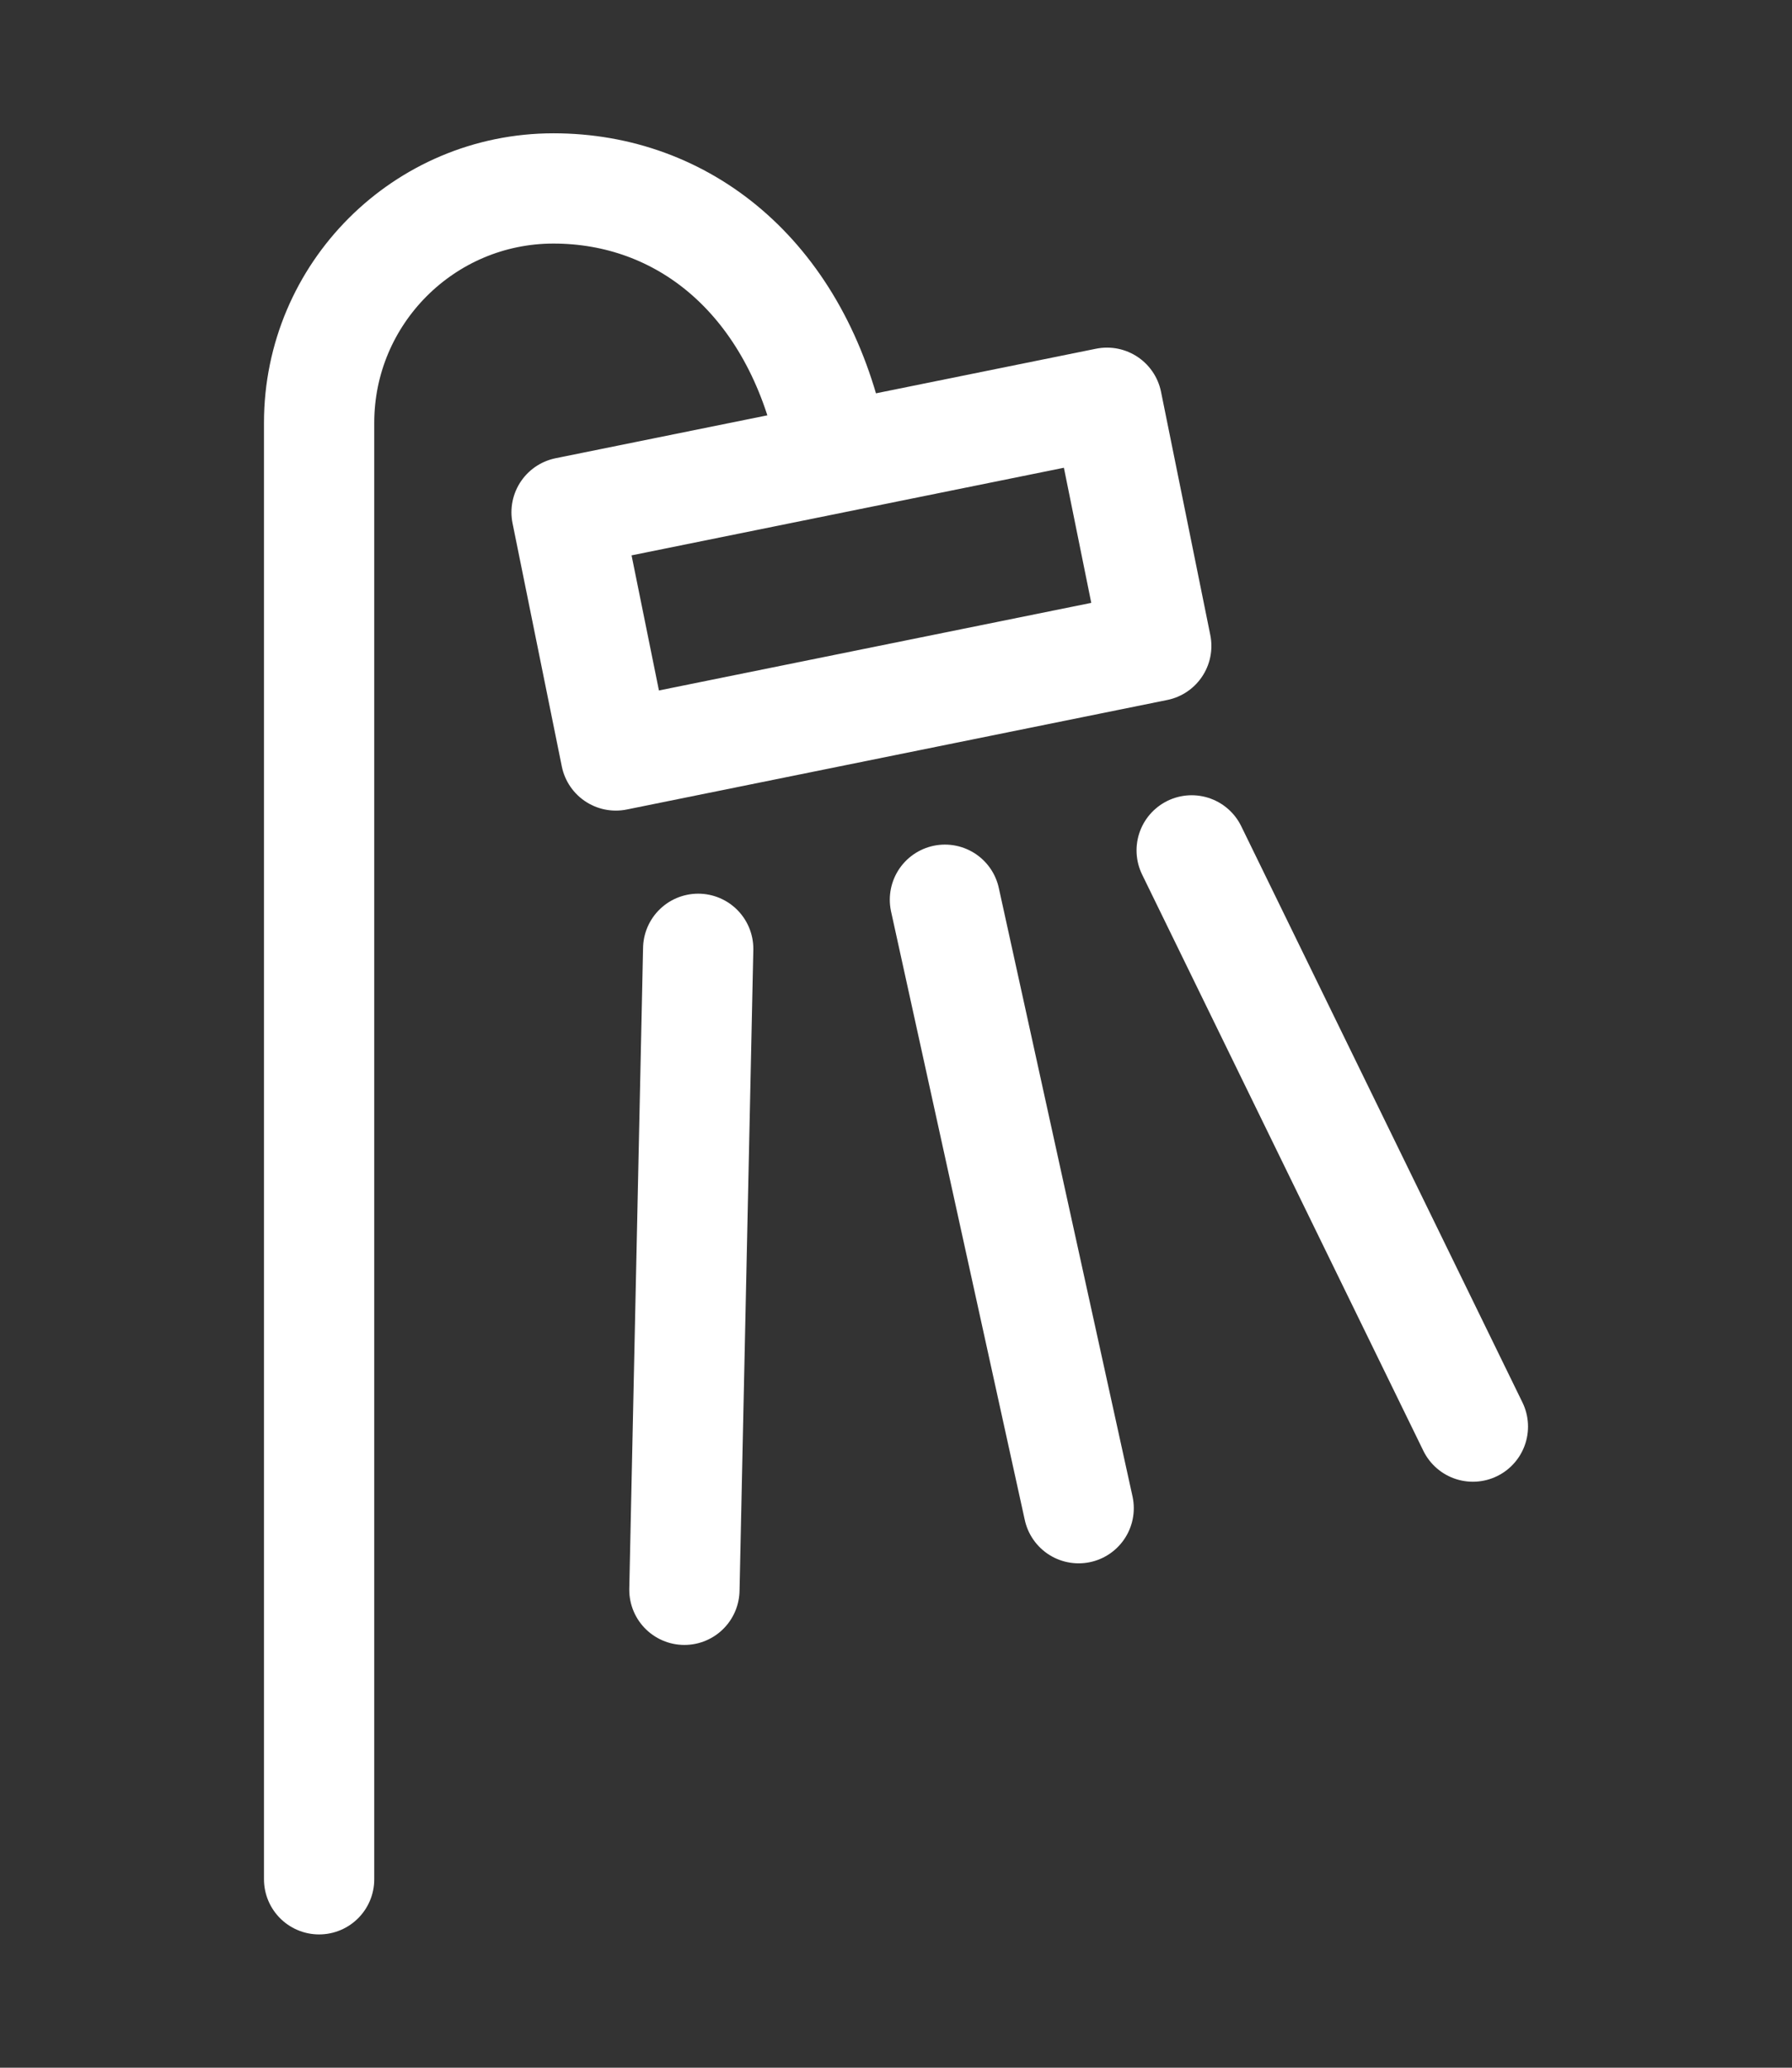
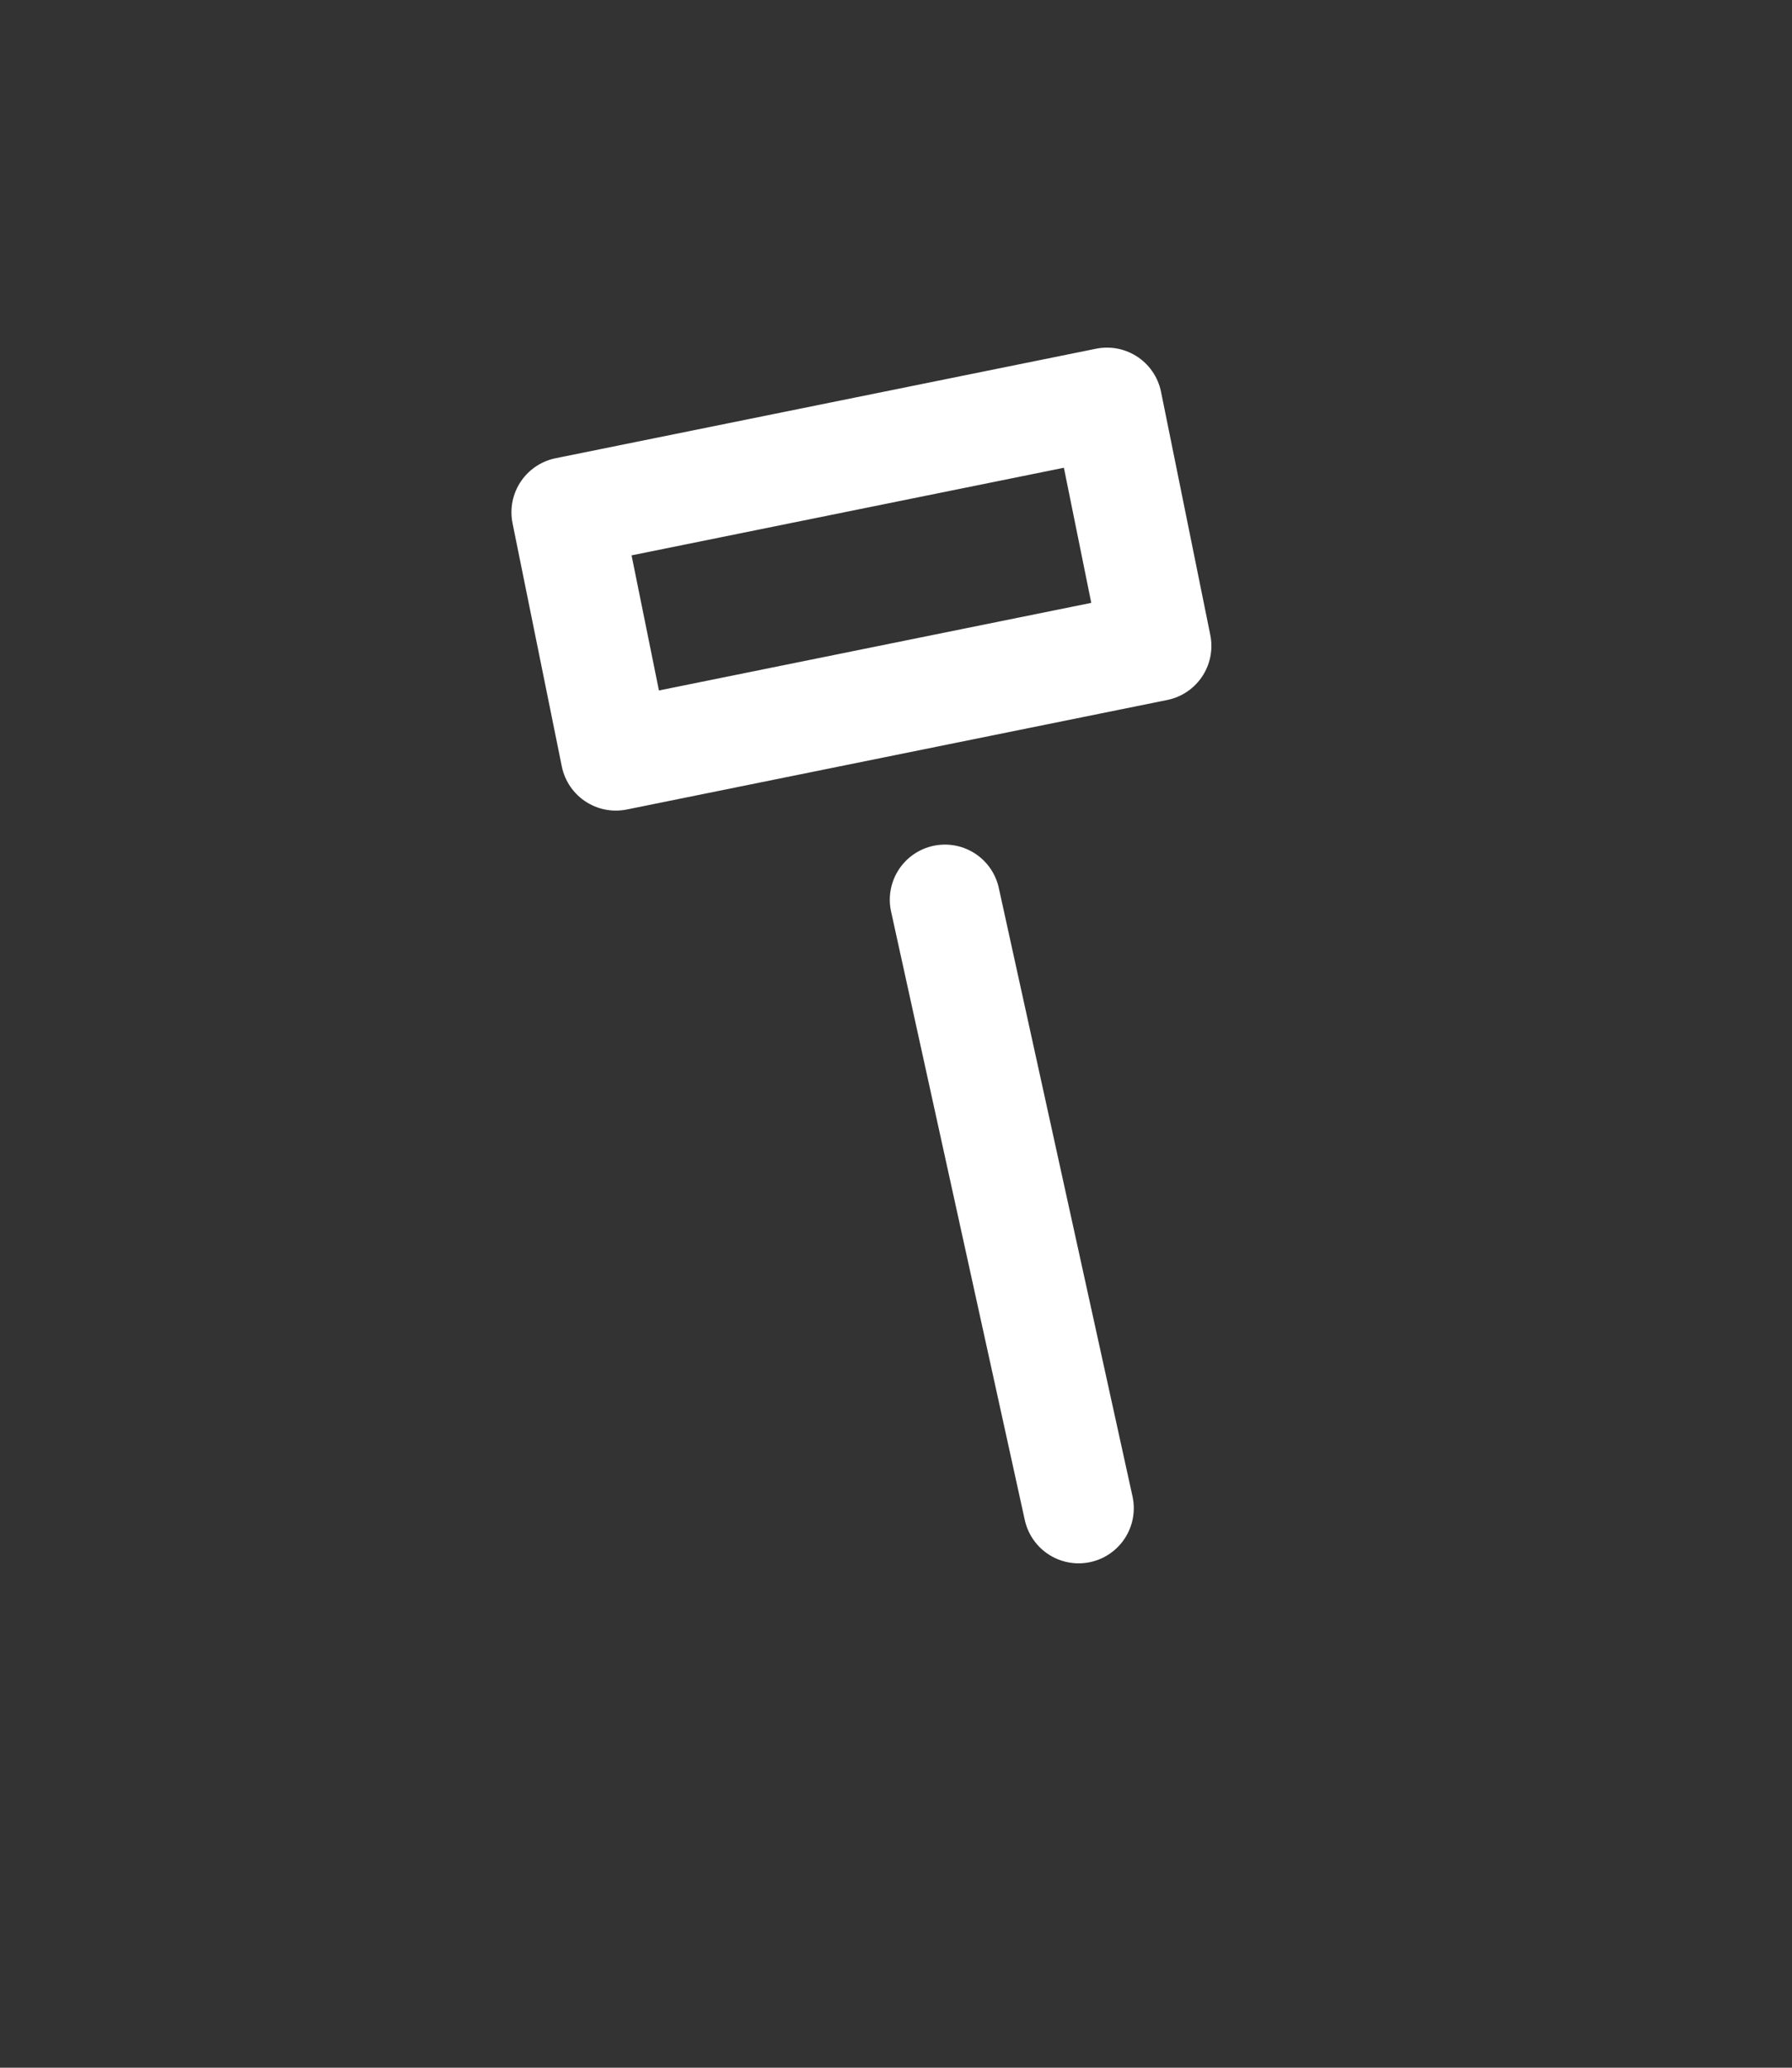
<svg xmlns="http://www.w3.org/2000/svg" width="65" height="75" viewBox="0 0 65 75" fill="none">
  <rect x="0" y="0" width="65" height="75" fill="#333333" stroke="none" />
  <g clip-path="url(#clip0_4466_93)">
-     <path d="M11.575 68.165V15.335C11.575 10.645 15.385 6.835 20.075 6.835C24.765 6.835 28.745 10.005 30.075 15.665" stroke="white" stroke-width="4" stroke-miterlimit="10" stroke-linecap="round" stroke-linejoin="round" />
    <path d="M40.153 14.609L20.551 18.581L22.338 27.402L41.94 23.43L40.153 14.609Z" stroke="white" stroke-width="4" stroke-miterlimit="10" stroke-linecap="round" stroke-linejoin="round" />
-     <path d="M25.325 34.415L24.825 57.665" stroke="white" stroke-width="4" stroke-miterlimit="10" stroke-linecap="round" stroke-linejoin="round" />
    <path d="M34.275 32.635L39.125 54.705" stroke="white" stroke-width="4" stroke-miterlimit="10" stroke-linecap="round" stroke-linejoin="round" />
-     <path d="M43.225 30.845L53.425 51.745" stroke="white" stroke-width="4" stroke-miterlimit="10" stroke-linecap="round" stroke-linejoin="round" />
  </g>
  <defs>
    <clipPath id="clip0_4466_93">
      <rect width="45.85" height="65.33" fill="white" transform="translate(9.575 4.835)" />
    </clipPath>
  </defs>
</svg>